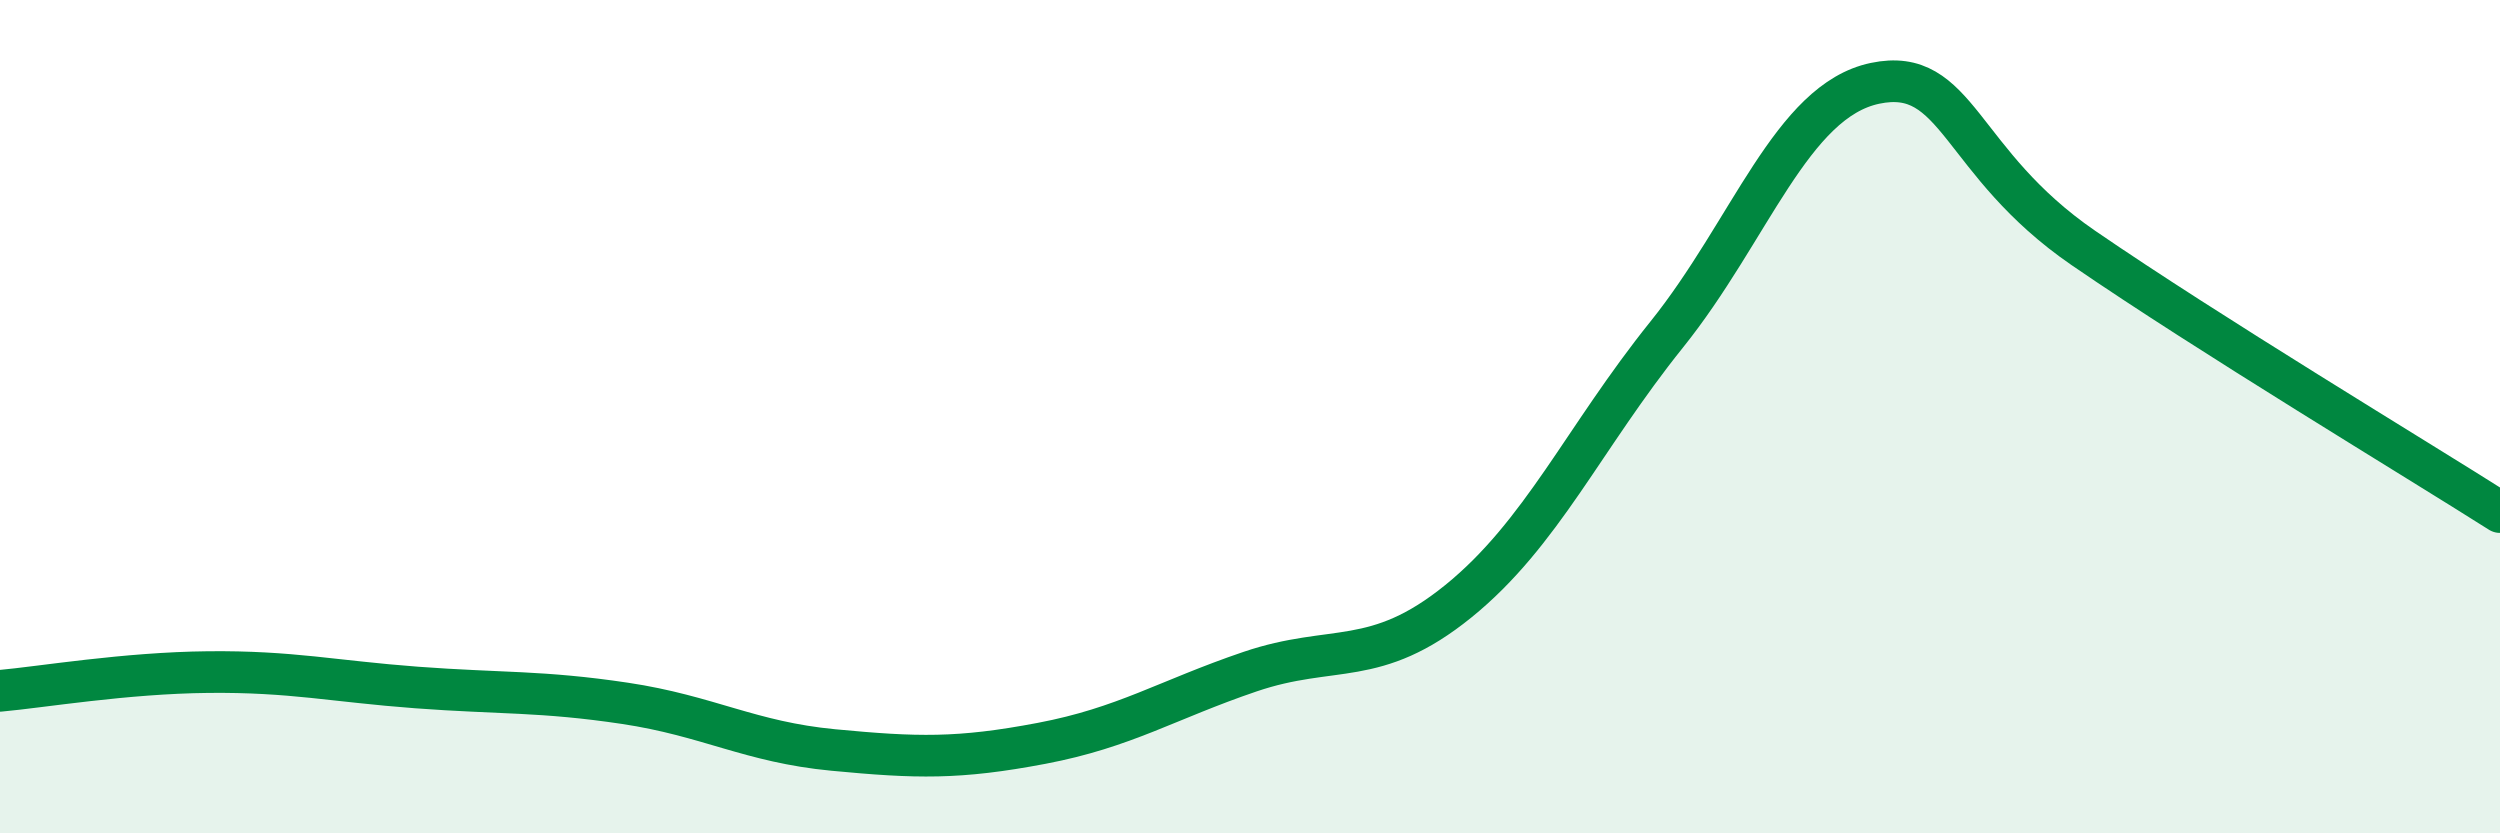
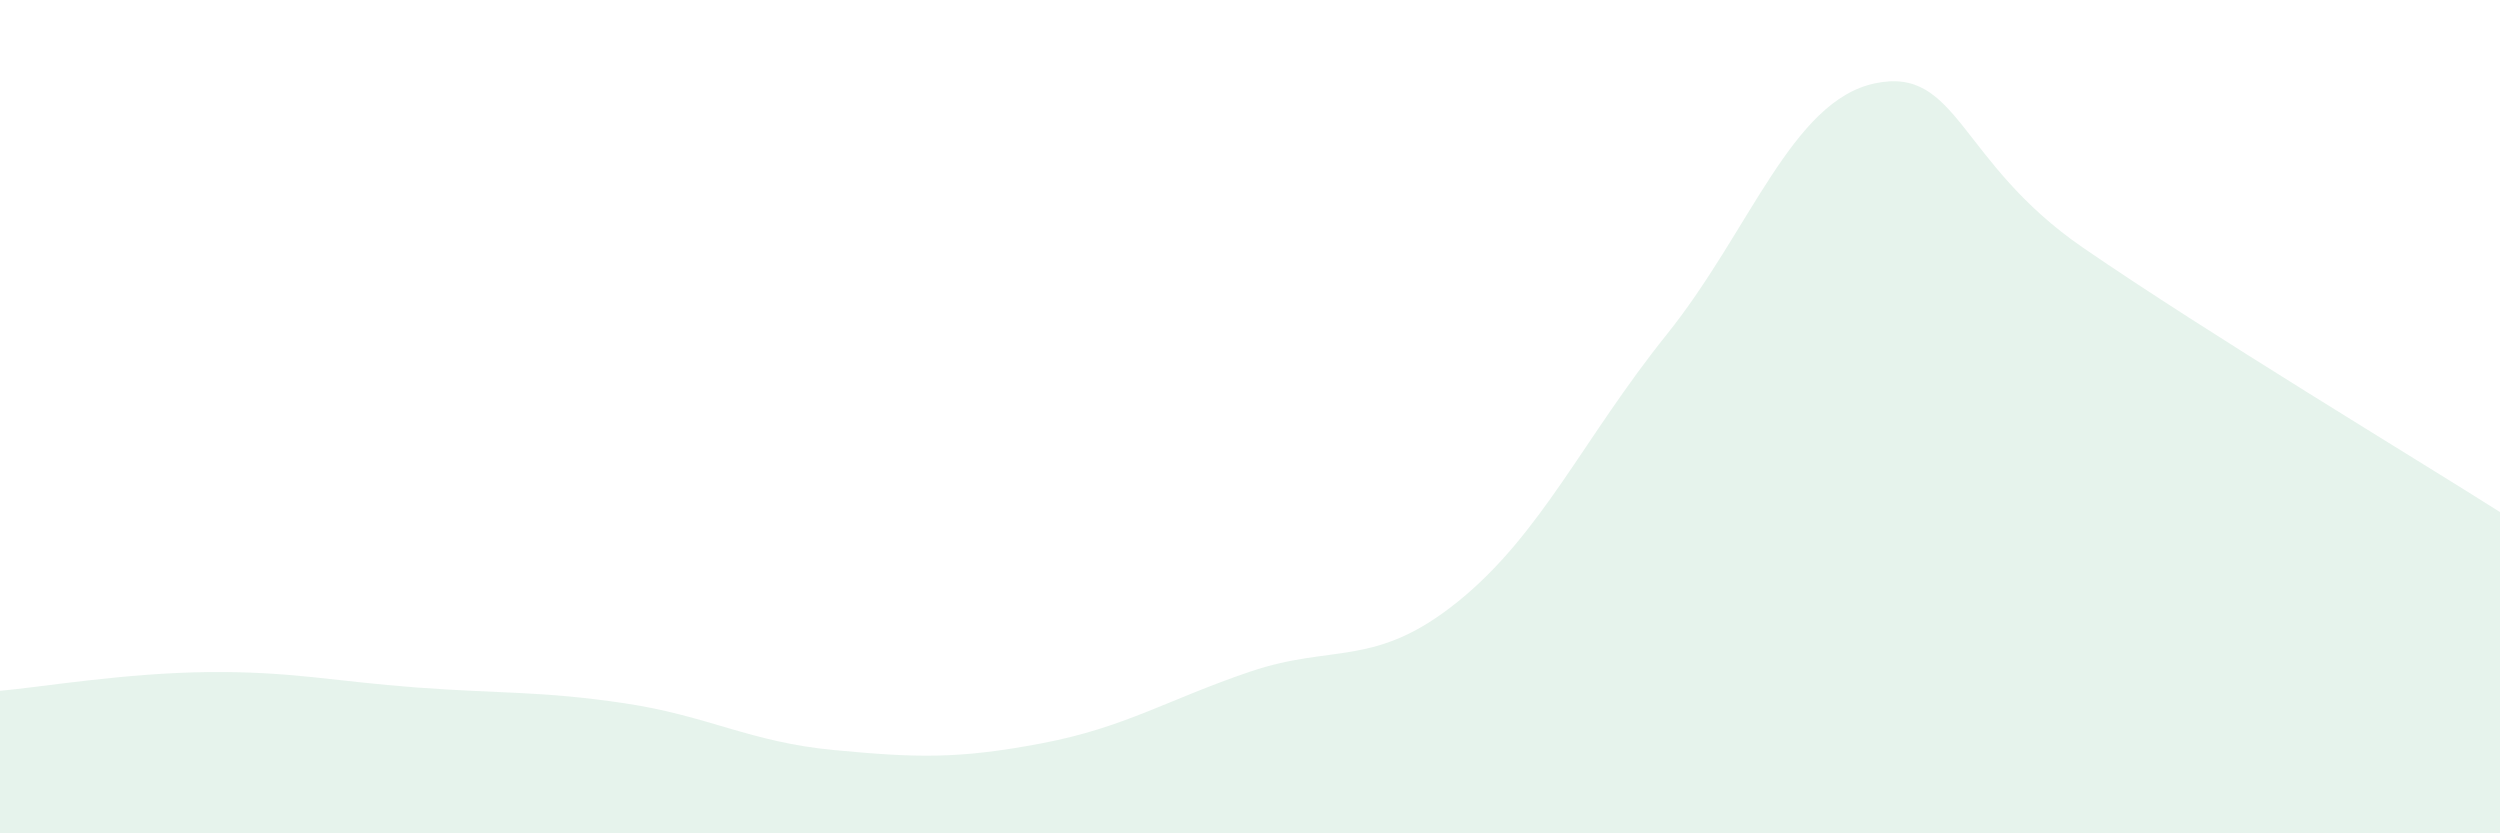
<svg xmlns="http://www.w3.org/2000/svg" width="60" height="20" viewBox="0 0 60 20">
  <path d="M 0,16.58 C 1,16.49 3,16.15 5,16.13 C 7,16.11 8,16.35 10,16.5 C 12,16.65 13,16.58 15,16.88 C 17,17.18 18,17.81 20,18 C 22,18.19 23,18.22 25,17.84 C 27,17.46 28,16.8 30,16.12 C 32,15.44 33,16.05 35,14.43 C 37,12.81 38,10.52 40,8.03 C 42,5.54 43,2.42 45,2 C 47,1.58 47,3.89 50,5.95 C 53,8.01 58,11.02 60,12.29L60 20L0 20Z" fill="#008740" opacity="0.1" stroke-linecap="round" stroke-linejoin="round" />
-   <path d="M 0,16.58 C 1,16.49 3,16.15 5,16.13 C 7,16.11 8,16.35 10,16.5 C 12,16.65 13,16.58 15,16.88 C 17,17.18 18,17.81 20,18 C 22,18.19 23,18.22 25,17.84 C 27,17.46 28,16.8 30,16.12 C 32,15.44 33,16.05 35,14.43 C 37,12.81 38,10.52 40,8.03 C 42,5.54 43,2.42 45,2 C 47,1.58 47,3.89 50,5.95 C 53,8.01 58,11.02 60,12.29" stroke="#008740" stroke-width="1" fill="none" stroke-linecap="round" stroke-linejoin="round" />
</svg>